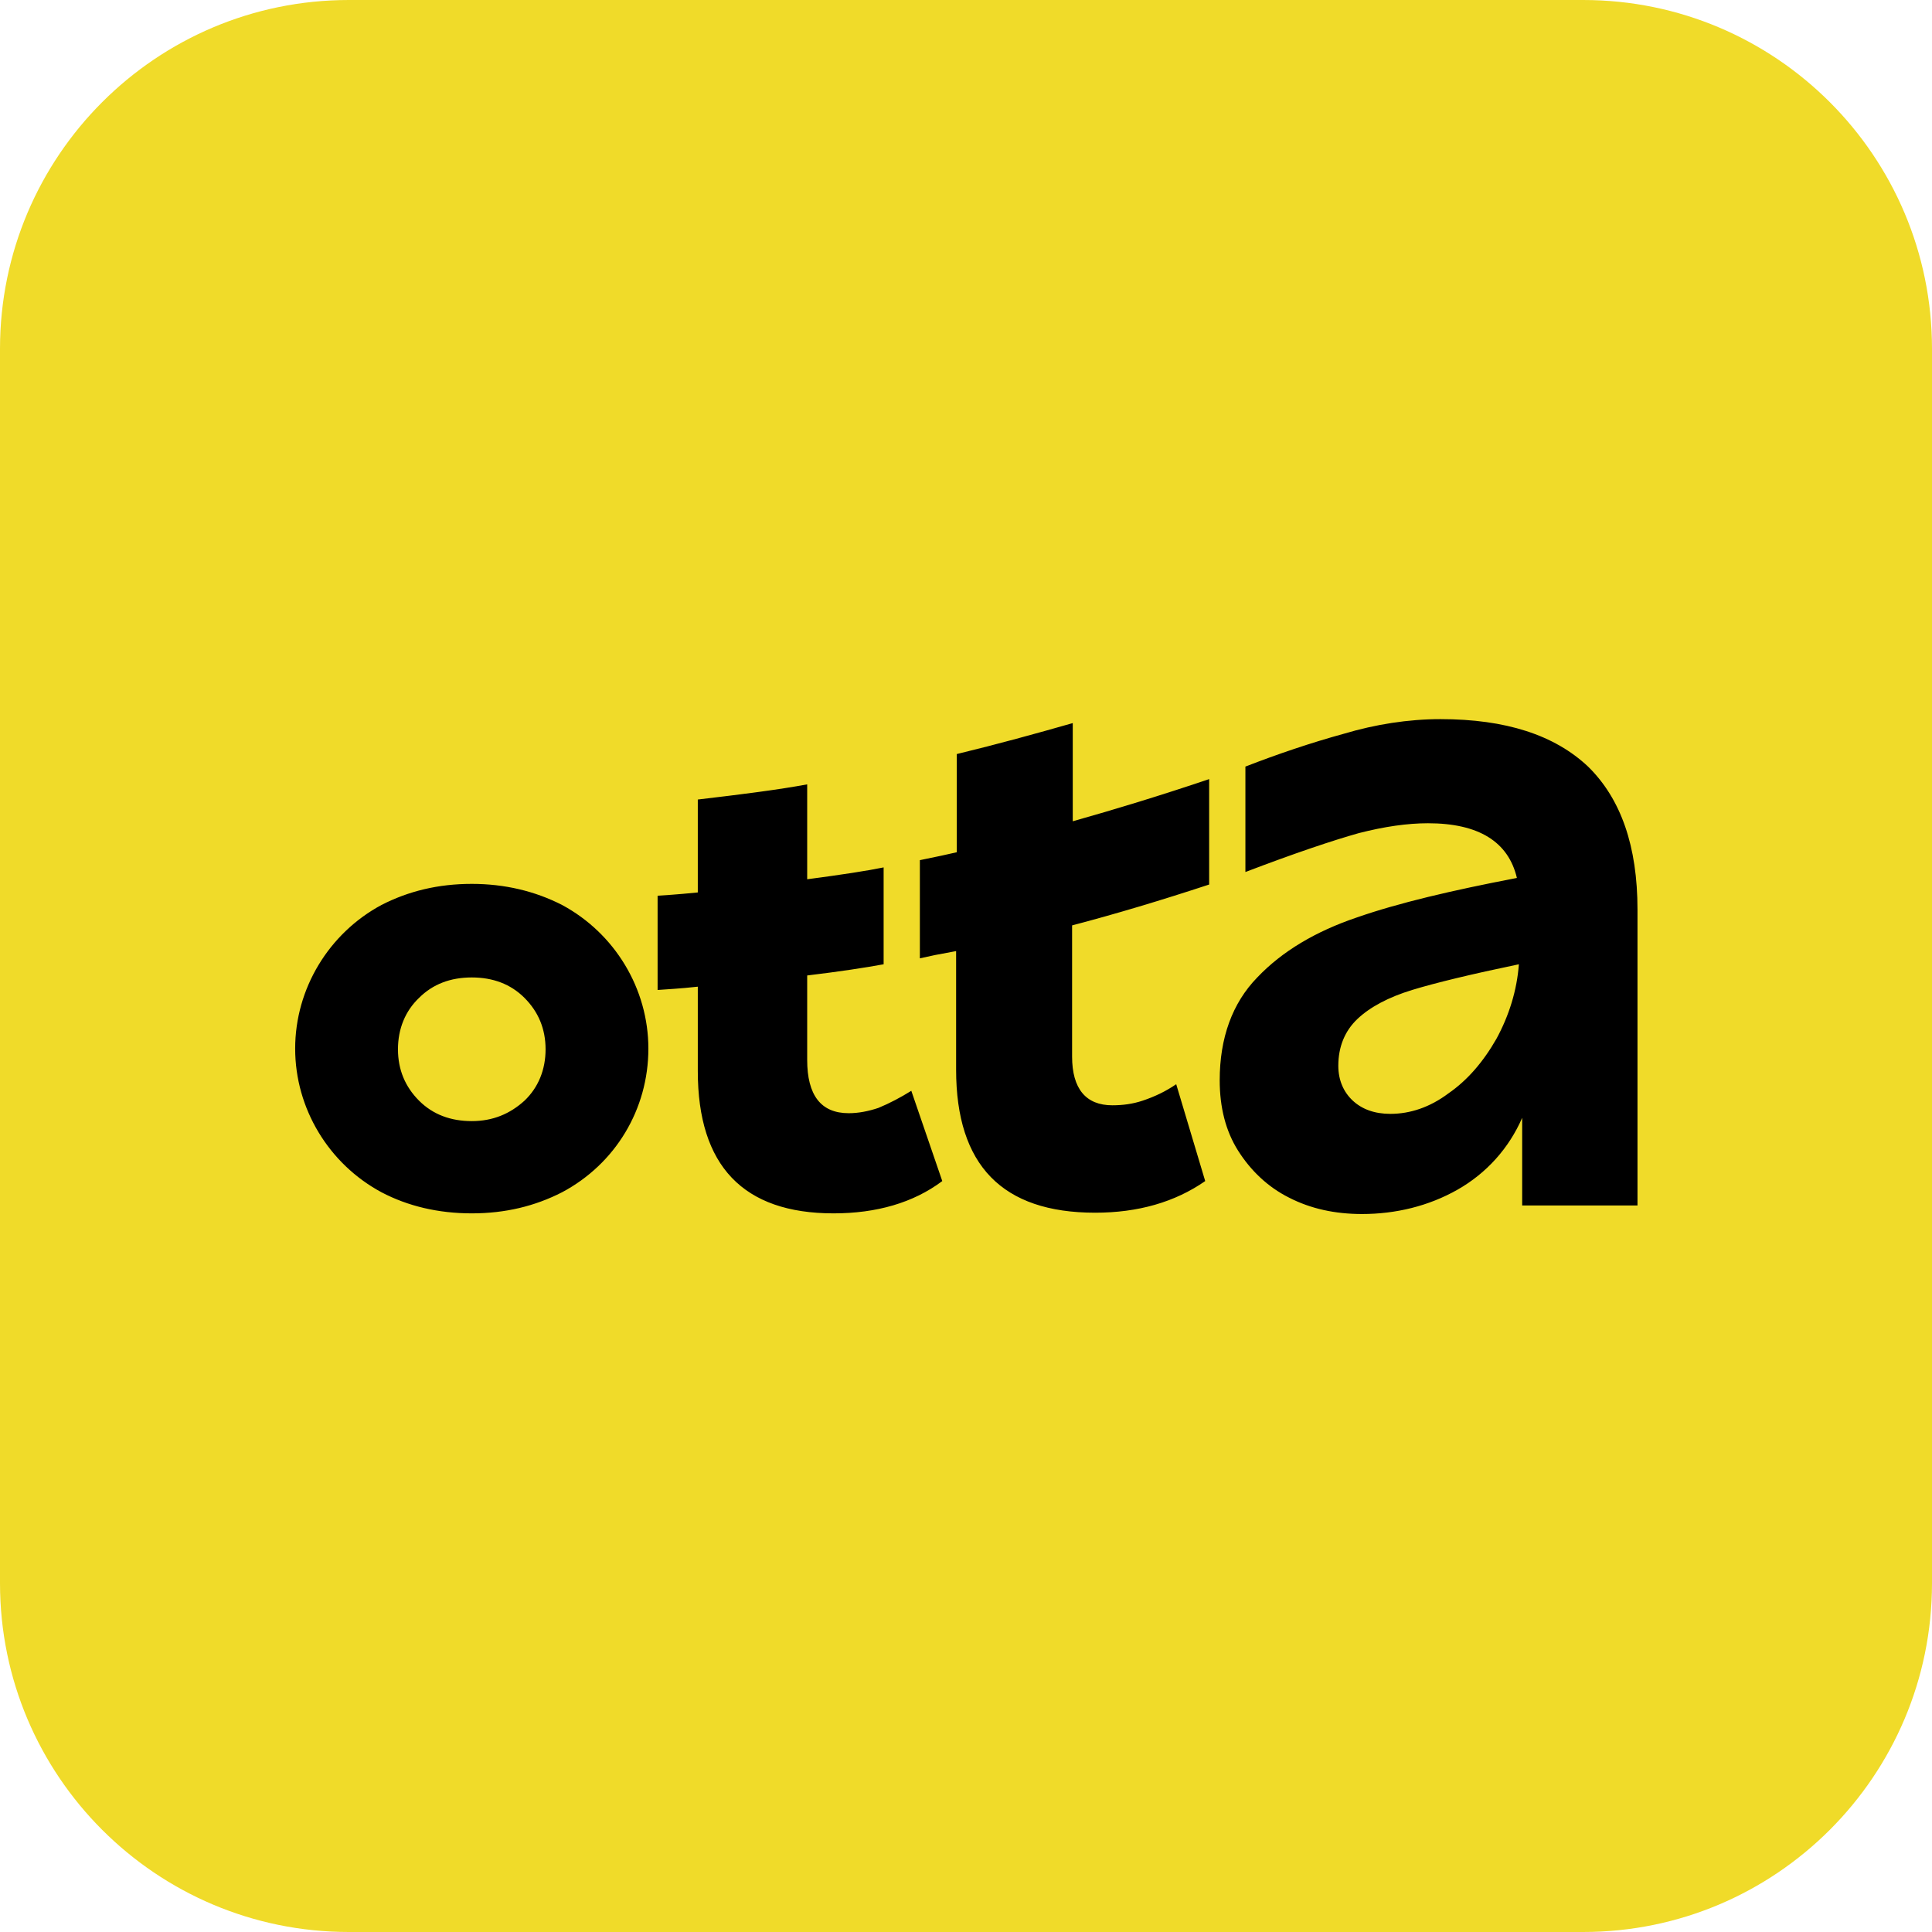
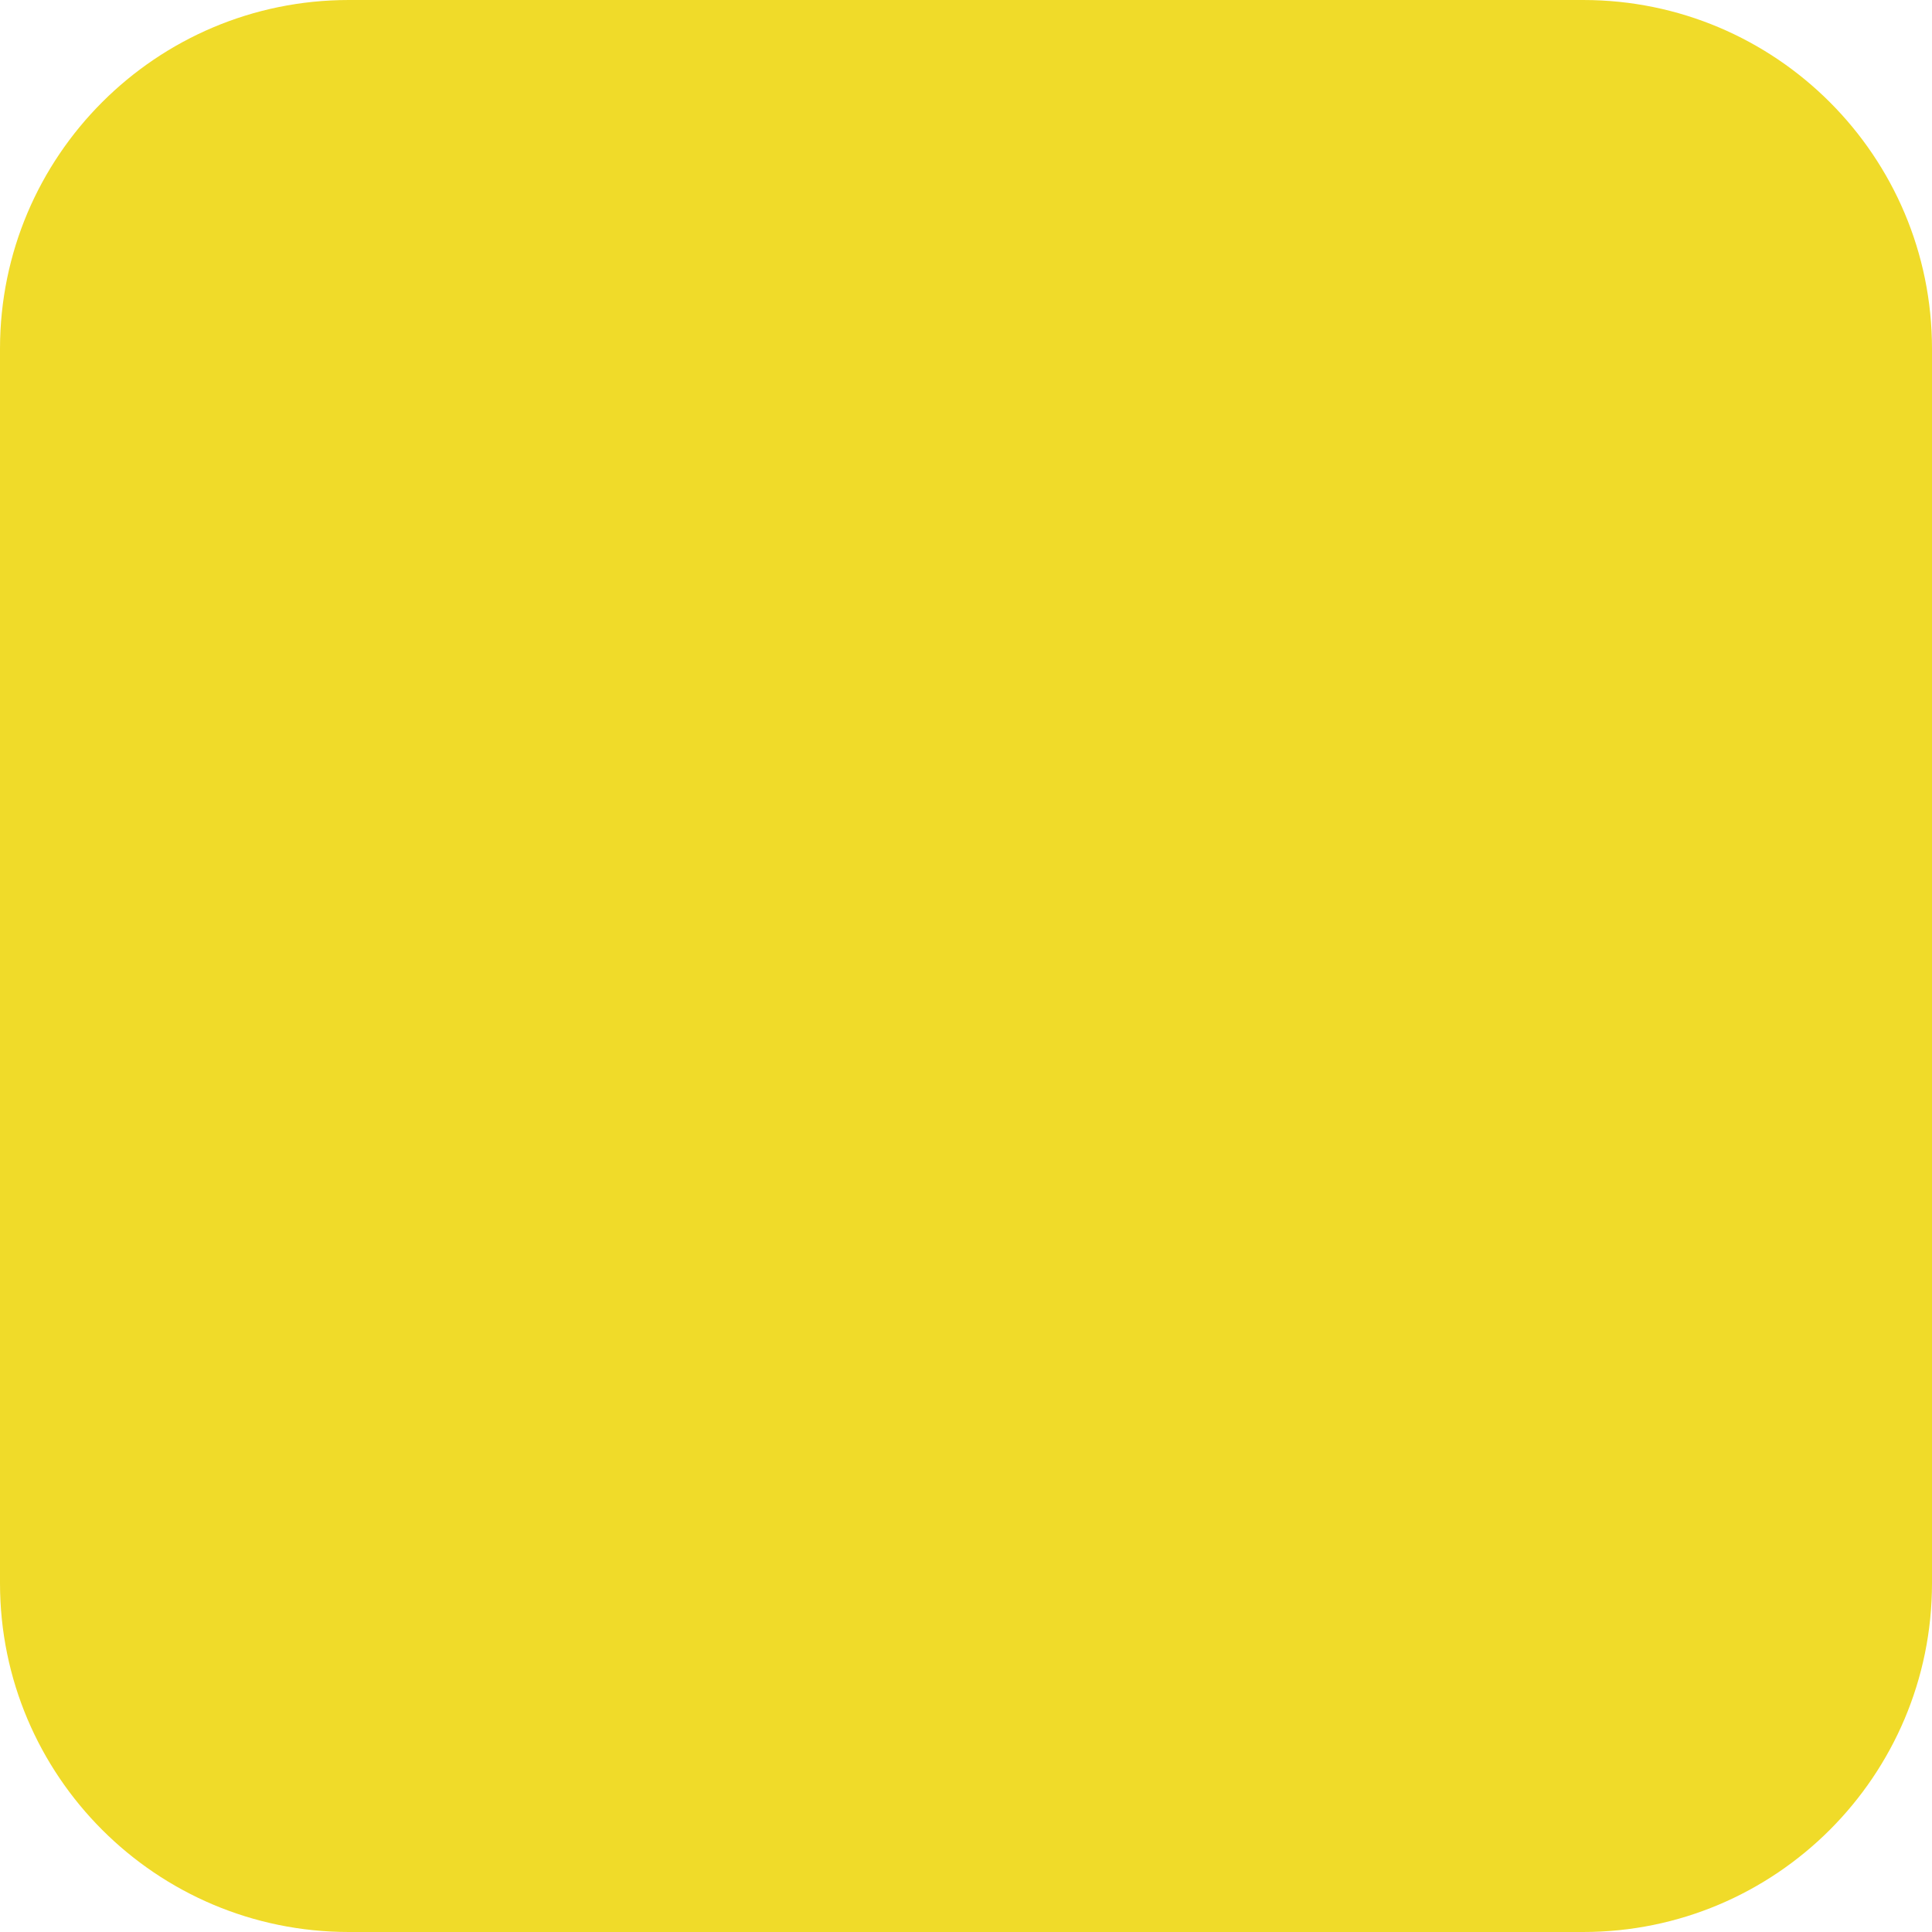
<svg xmlns="http://www.w3.org/2000/svg" width="720" height="720" viewBox="0 0 720 720" fill="none">
  <path d="M0 130C0 58.203 58.203 0 130 0H590C661.797 0 720 58.203 720 130V590C720 661.797 661.797 720 590 720H130C58.203 720 0 661.797 0 590V130Z" fill="#F0DB29" />
-   <path d="M536.817 268C524.784 268 512.505 269.965 500.963 273.403C488.438 276.841 476.159 281.016 464.126 285.682V324.974C482.79 317.853 496.788 313.187 506.365 310.485C515.943 308.029 524.538 306.802 532.151 306.802C551.061 306.802 562.112 313.678 565.305 327.185C540.992 331.851 521.1 336.517 505.629 341.919C490.403 347.077 477.878 354.444 468.546 364.267C459.214 373.845 454.548 386.861 454.548 402.578C454.548 412.646 456.758 421.487 461.424 428.855C466.09 436.222 472.475 442.361 480.334 446.291C488.438 450.466 497.525 452.43 507.593 452.43C520.118 452.43 532.397 449.483 543.202 443.344C554.008 437.204 562.358 427.872 567.269 416.576V449.238H610.246V338.972C610.246 315.397 604.106 297.715 591.827 285.682C579.303 273.894 561.13 268 536.817 268ZM399.784 269.473C386.031 273.403 371.788 277.332 356.562 281.016V317.607C353.369 318.344 348.949 319.326 342.809 320.554V357.145L348.458 355.917L356.316 354.444V398.648C356.316 434.257 373.507 451.939 408.134 451.939C424.096 451.939 437.849 448.01 449.145 440.151L438.34 404.051C434.411 406.752 430.236 408.717 425.815 410.191C422.132 411.418 418.448 411.91 414.519 411.91C404.695 411.91 399.538 405.77 399.538 393.737V344.866C415.501 340.692 432.692 335.534 450.619 329.64V290.348C432.446 296.487 415.501 301.644 399.784 306.065V269.473ZM316.287 414.857C305.973 414.857 300.815 408.226 300.815 394.965V363.53C313.094 362.057 322.672 360.584 329.303 359.356V323.255C323.409 324.483 313.831 325.957 300.815 327.676V292.312C290.255 294.277 276.749 295.996 260.049 297.961V332.587C257.593 332.833 252.682 333.324 245.069 333.815V368.933C248.261 368.688 253.418 368.442 260.049 367.705V399.139C260.049 434.503 276.994 452.185 310.639 452.185C326.601 452.185 340.354 448.255 351.159 440.151L339.617 406.507C335.688 408.963 331.513 411.173 327.338 412.892C323.654 414.12 319.971 414.857 316.287 414.857ZM175.815 329.395C163.291 329.395 152.24 332.096 142.171 337.253C122.525 347.813 110 368.442 110 390.79C110 413.138 122.525 433.766 142.171 444.326C151.994 449.483 163.291 452.185 175.815 452.185C188.34 452.185 199.391 449.483 209.46 444.326C229.352 433.766 241.631 413.383 241.631 390.79C241.631 368.442 229.106 347.813 209.46 337.253C199.391 332.096 188.094 329.395 175.815 329.395ZM518.153 415.102C512.259 415.102 507.593 413.383 504.155 410.191C500.717 406.998 498.752 402.578 498.752 397.175C498.752 390.053 501.208 384.159 505.874 379.739C510.54 375.318 517.417 371.635 526.257 368.933C535.098 366.232 548.36 363.039 566.041 359.356C565.305 369.179 562.358 378.511 557.692 387.106C552.78 395.701 546.886 402.578 539.764 407.489C532.888 412.646 525.521 415.102 518.153 415.102ZM175.815 417.804C167.957 417.804 161.326 415.348 156.169 410.191C151.012 405.033 148.31 398.648 148.31 391.035C148.31 383.422 151.012 376.792 156.169 371.88C161.326 366.723 167.957 364.267 175.815 364.267C183.674 364.267 190.305 366.723 195.462 371.88C200.619 377.037 203.32 383.422 203.32 391.035C203.32 398.648 200.619 405.279 195.462 410.191C190.059 415.102 183.674 417.804 175.815 417.804Z" fill="black" />
</svg>